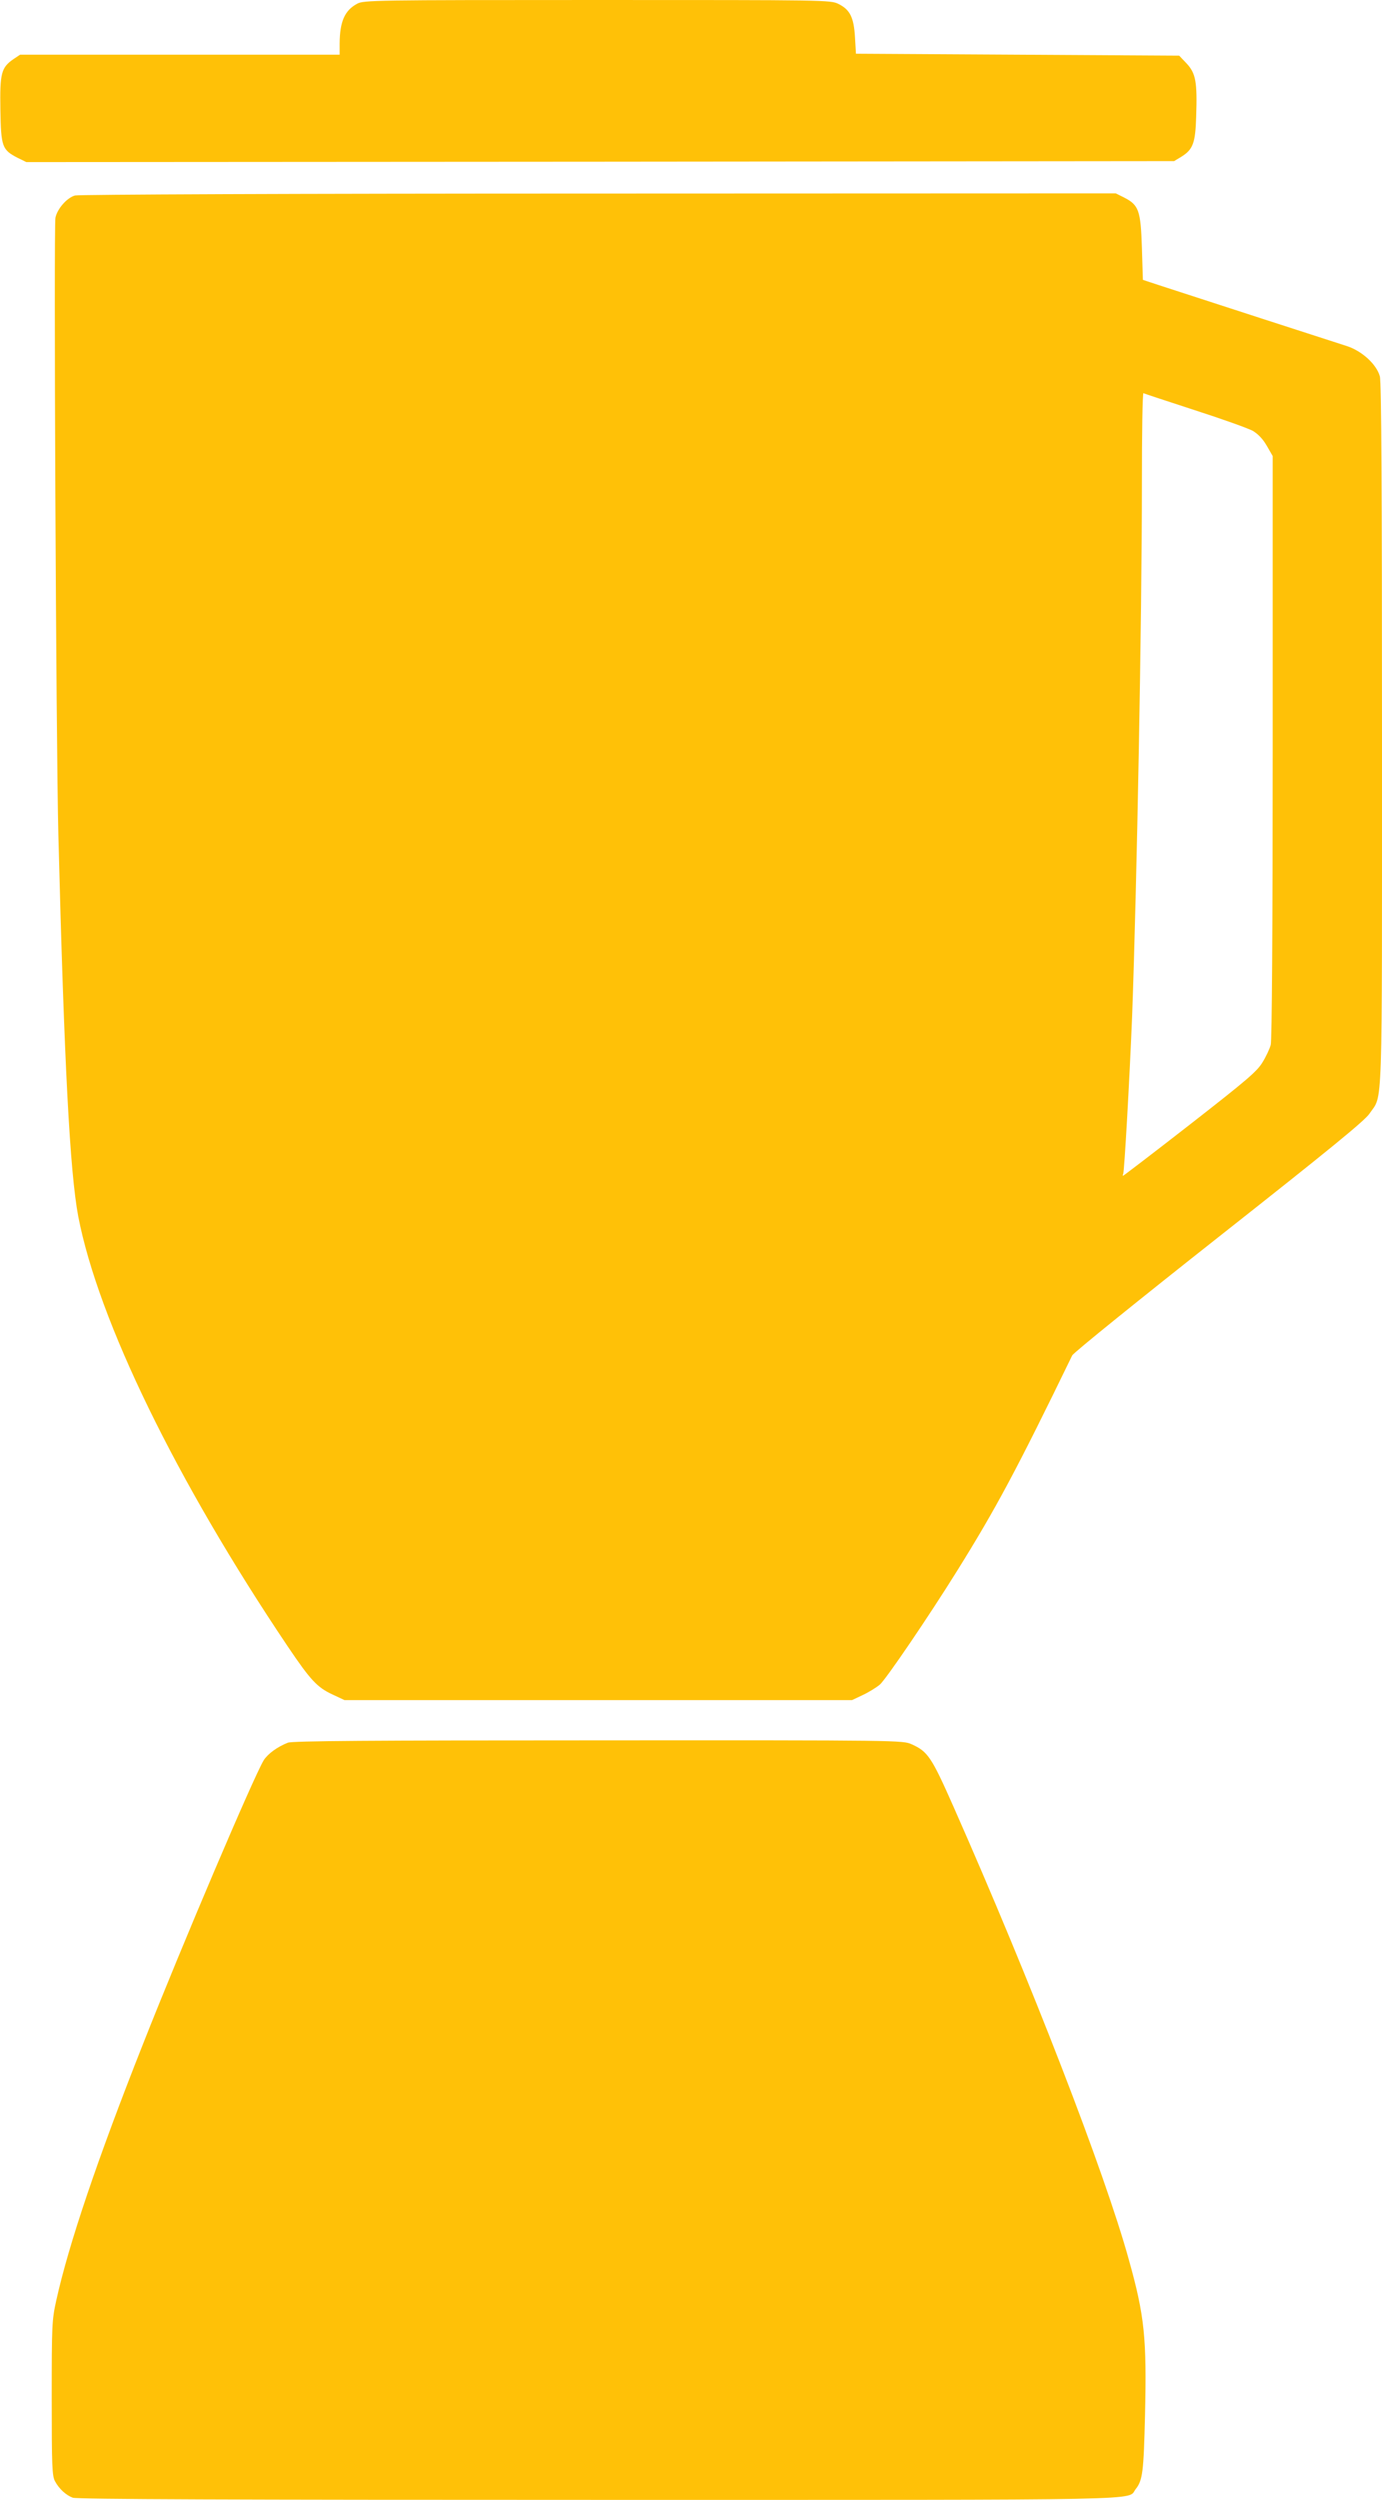
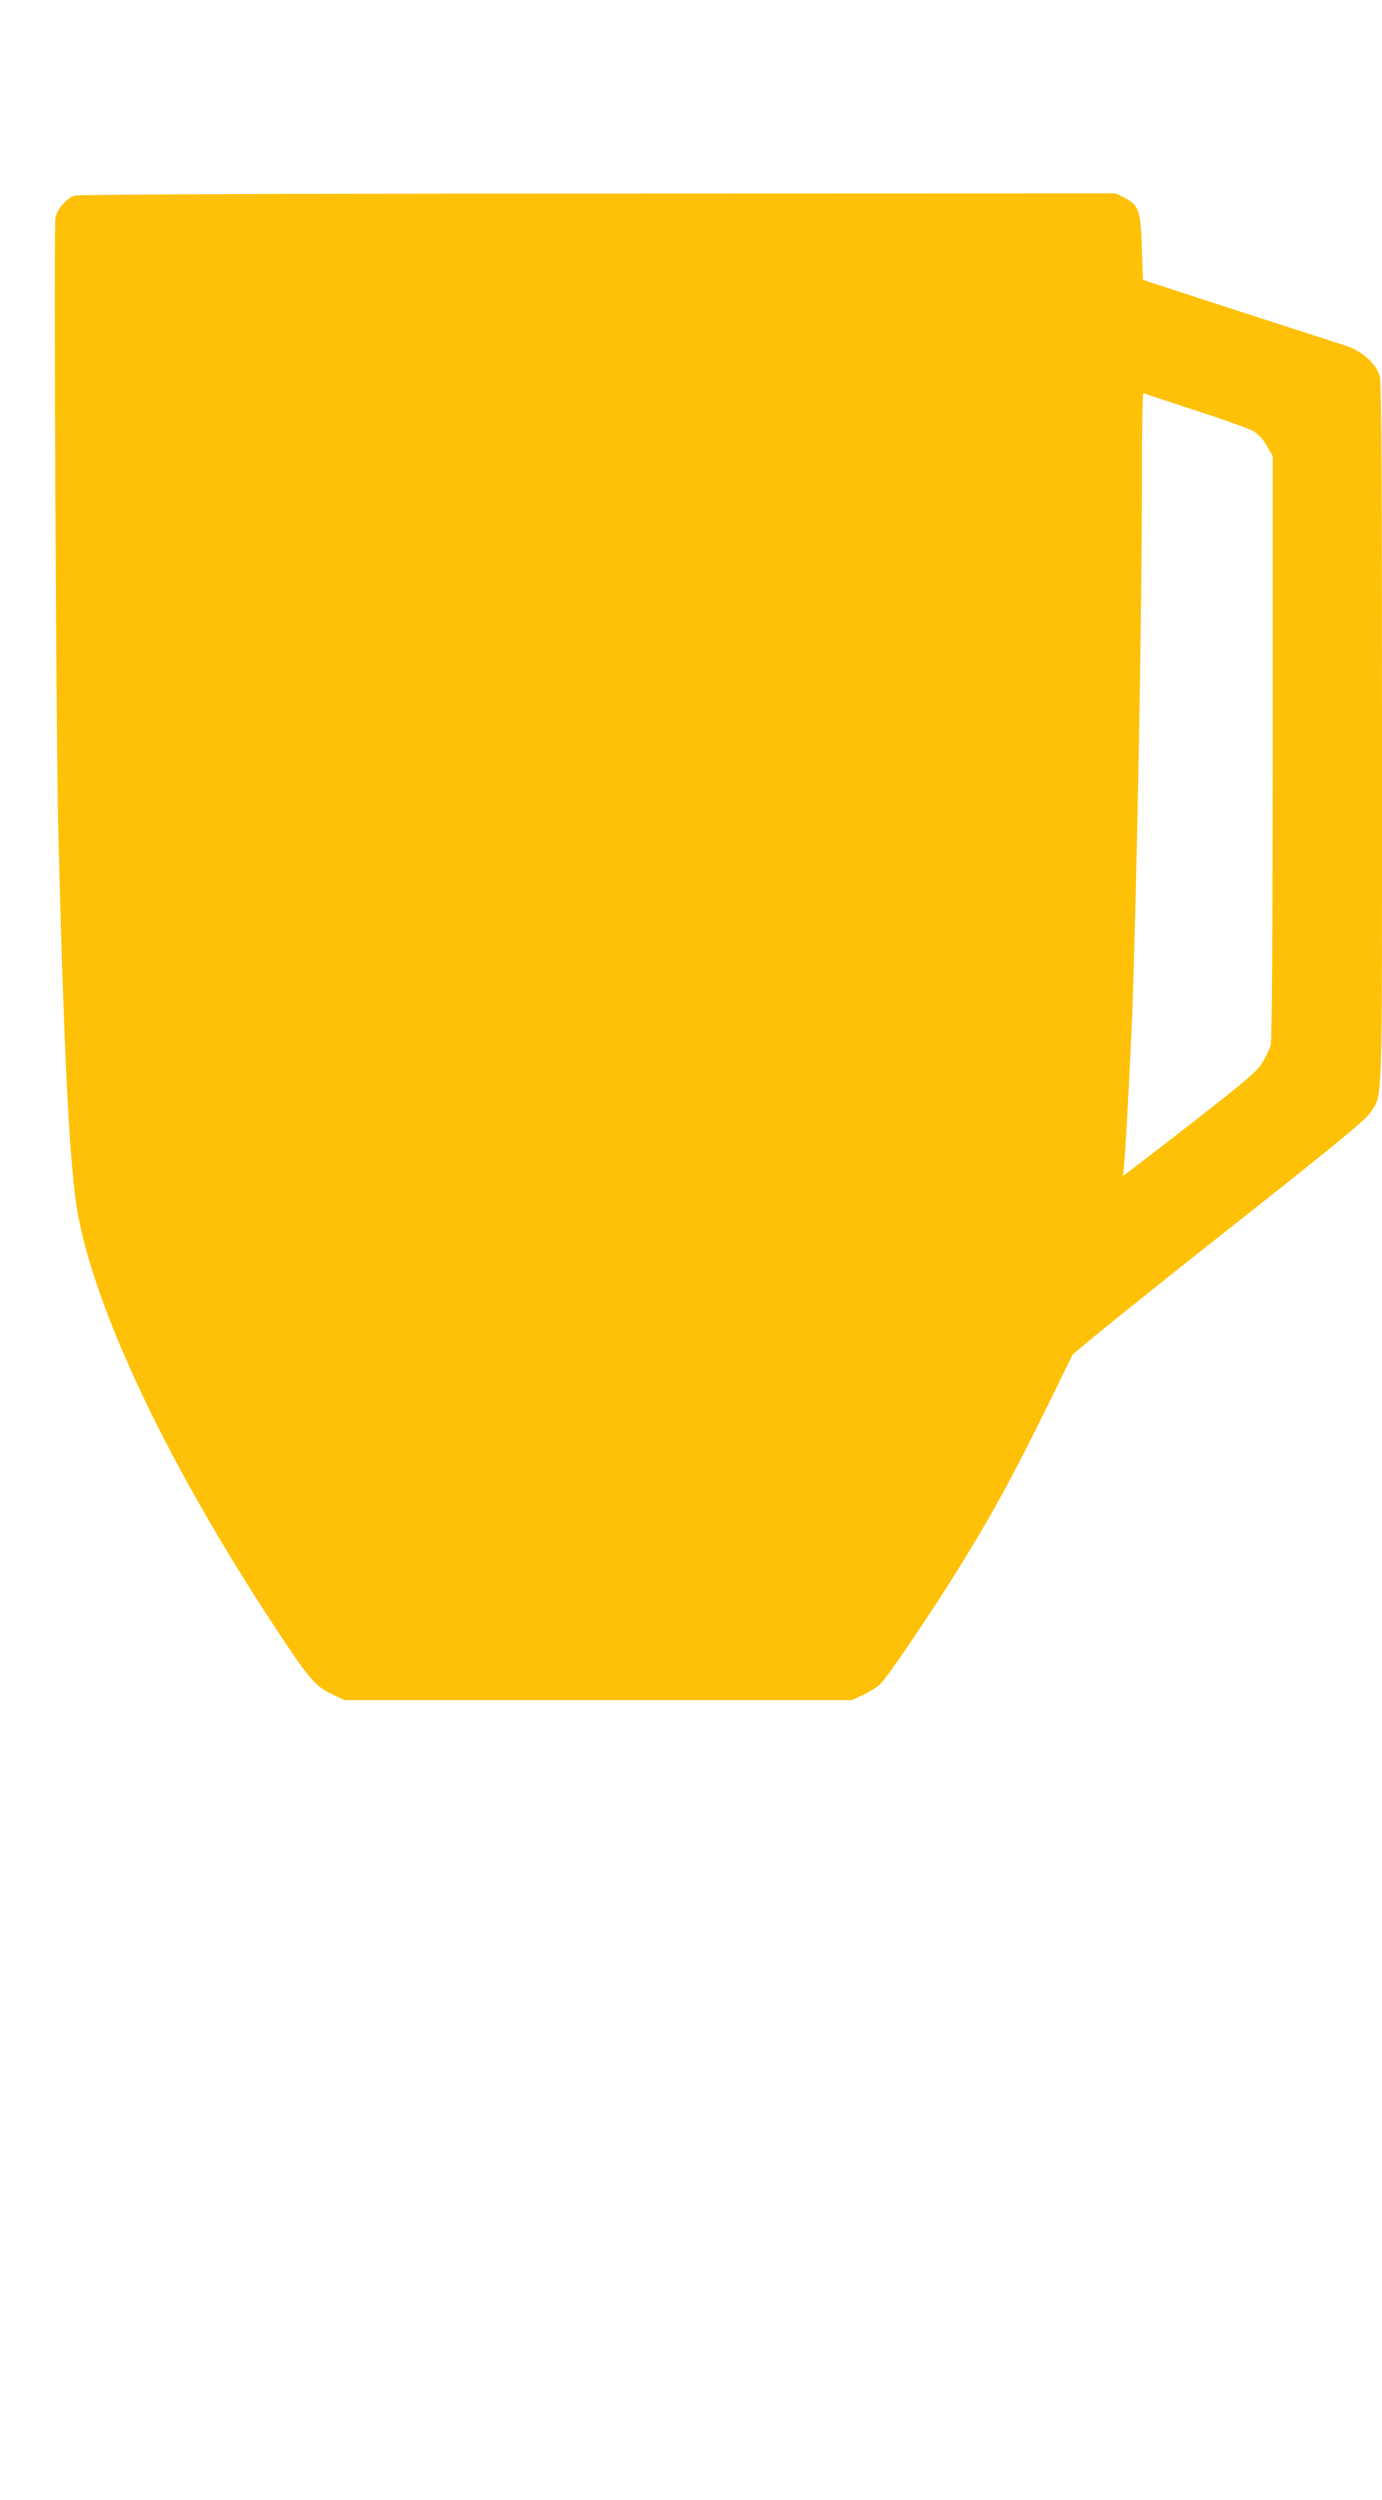
<svg xmlns="http://www.w3.org/2000/svg" version="1.0" width="708pt" height="1280pt" viewBox="0 0 708 1280" preserveAspectRatio="xMidYMid meet">
  <g transform="translate(0,1280) scale(0.1,-0.1)" fill="#ffc107" stroke="none">
-     <path d="M1830 12781 c-64 -34 -89 -91 -90 -203 l0 -58 -819 0 -818 0 -33 -22 c-64 -44 -71 -72 -68 -260 3 -190 9 -205 88 -246 l45 -22 2940 2 2940 3 38 23 c59 37 71 70 75 205 6 177 -2 221 -48 271 l-39 41 -828 5 -828 5 -5 85 c-6 102 -26 141 -85 170 -40 20 -66 20 -1236 20 -1143 0 -1196 -1 -1229 -19z" />
    <path d="M384 11799 c-42 -12 -91 -69 -100 -114 -9 -52 3 -2677 15 -3160 30 -1177 59 -1726 102 -1954 103 -533 502 -1352 1073 -2201 116 -172 151 -210 229 -246 l62 -29 1300 0 1300 0 55 26 c30 14 69 38 87 53 31 26 250 348 397 584 197 316 304 515 589 1102 7 14 345 287 752 608 567 447 747 594 771 630 69 103 64 -48 64 1940 0 1237 -3 1809 -11 1835 -17 62 -92 130 -169 155 -60 19 -767 248 -960 311 l-85 28 -5 164 c-6 191 -16 219 -90 257 l-44 22 -2651 -1 c-1564 0 -2663 -5 -2681 -10z m5736 -1099 c140 -45 274 -93 298 -106 28 -17 52 -42 72 -77 l30 -52 0 -1490 c0 -939 -4 -1503 -10 -1525 -5 -19 -24 -60 -42 -89 -28 -47 -80 -91 -371 -318 -186 -145 -341 -263 -343 -263 -3 0 -3 4 0 8 6 10 33 489 46 812 24 655 50 2032 50 2723 0 258 3 466 8 464 4 -3 122 -41 262 -87z" />
-     <path d="M1475 3877 c-54 -21 -103 -57 -124 -90 -51 -84 -416 -940 -618 -1452 -234 -591 -382 -1029 -445 -1315 -22 -100 -23 -124 -23 -500 0 -348 2 -399 17 -425 21 -39 56 -71 91 -84 20 -8 830 -11 2693 -11 2896 0 2706 -4 2752 55 36 45 41 88 48 380 9 393 -2 506 -83 795 -123 446 -502 1424 -899 2321 -112 253 -131 281 -214 318 -45 20 -57 21 -1605 20 -1169 0 -1568 -3 -1590 -12z" />
  </g>
</svg>